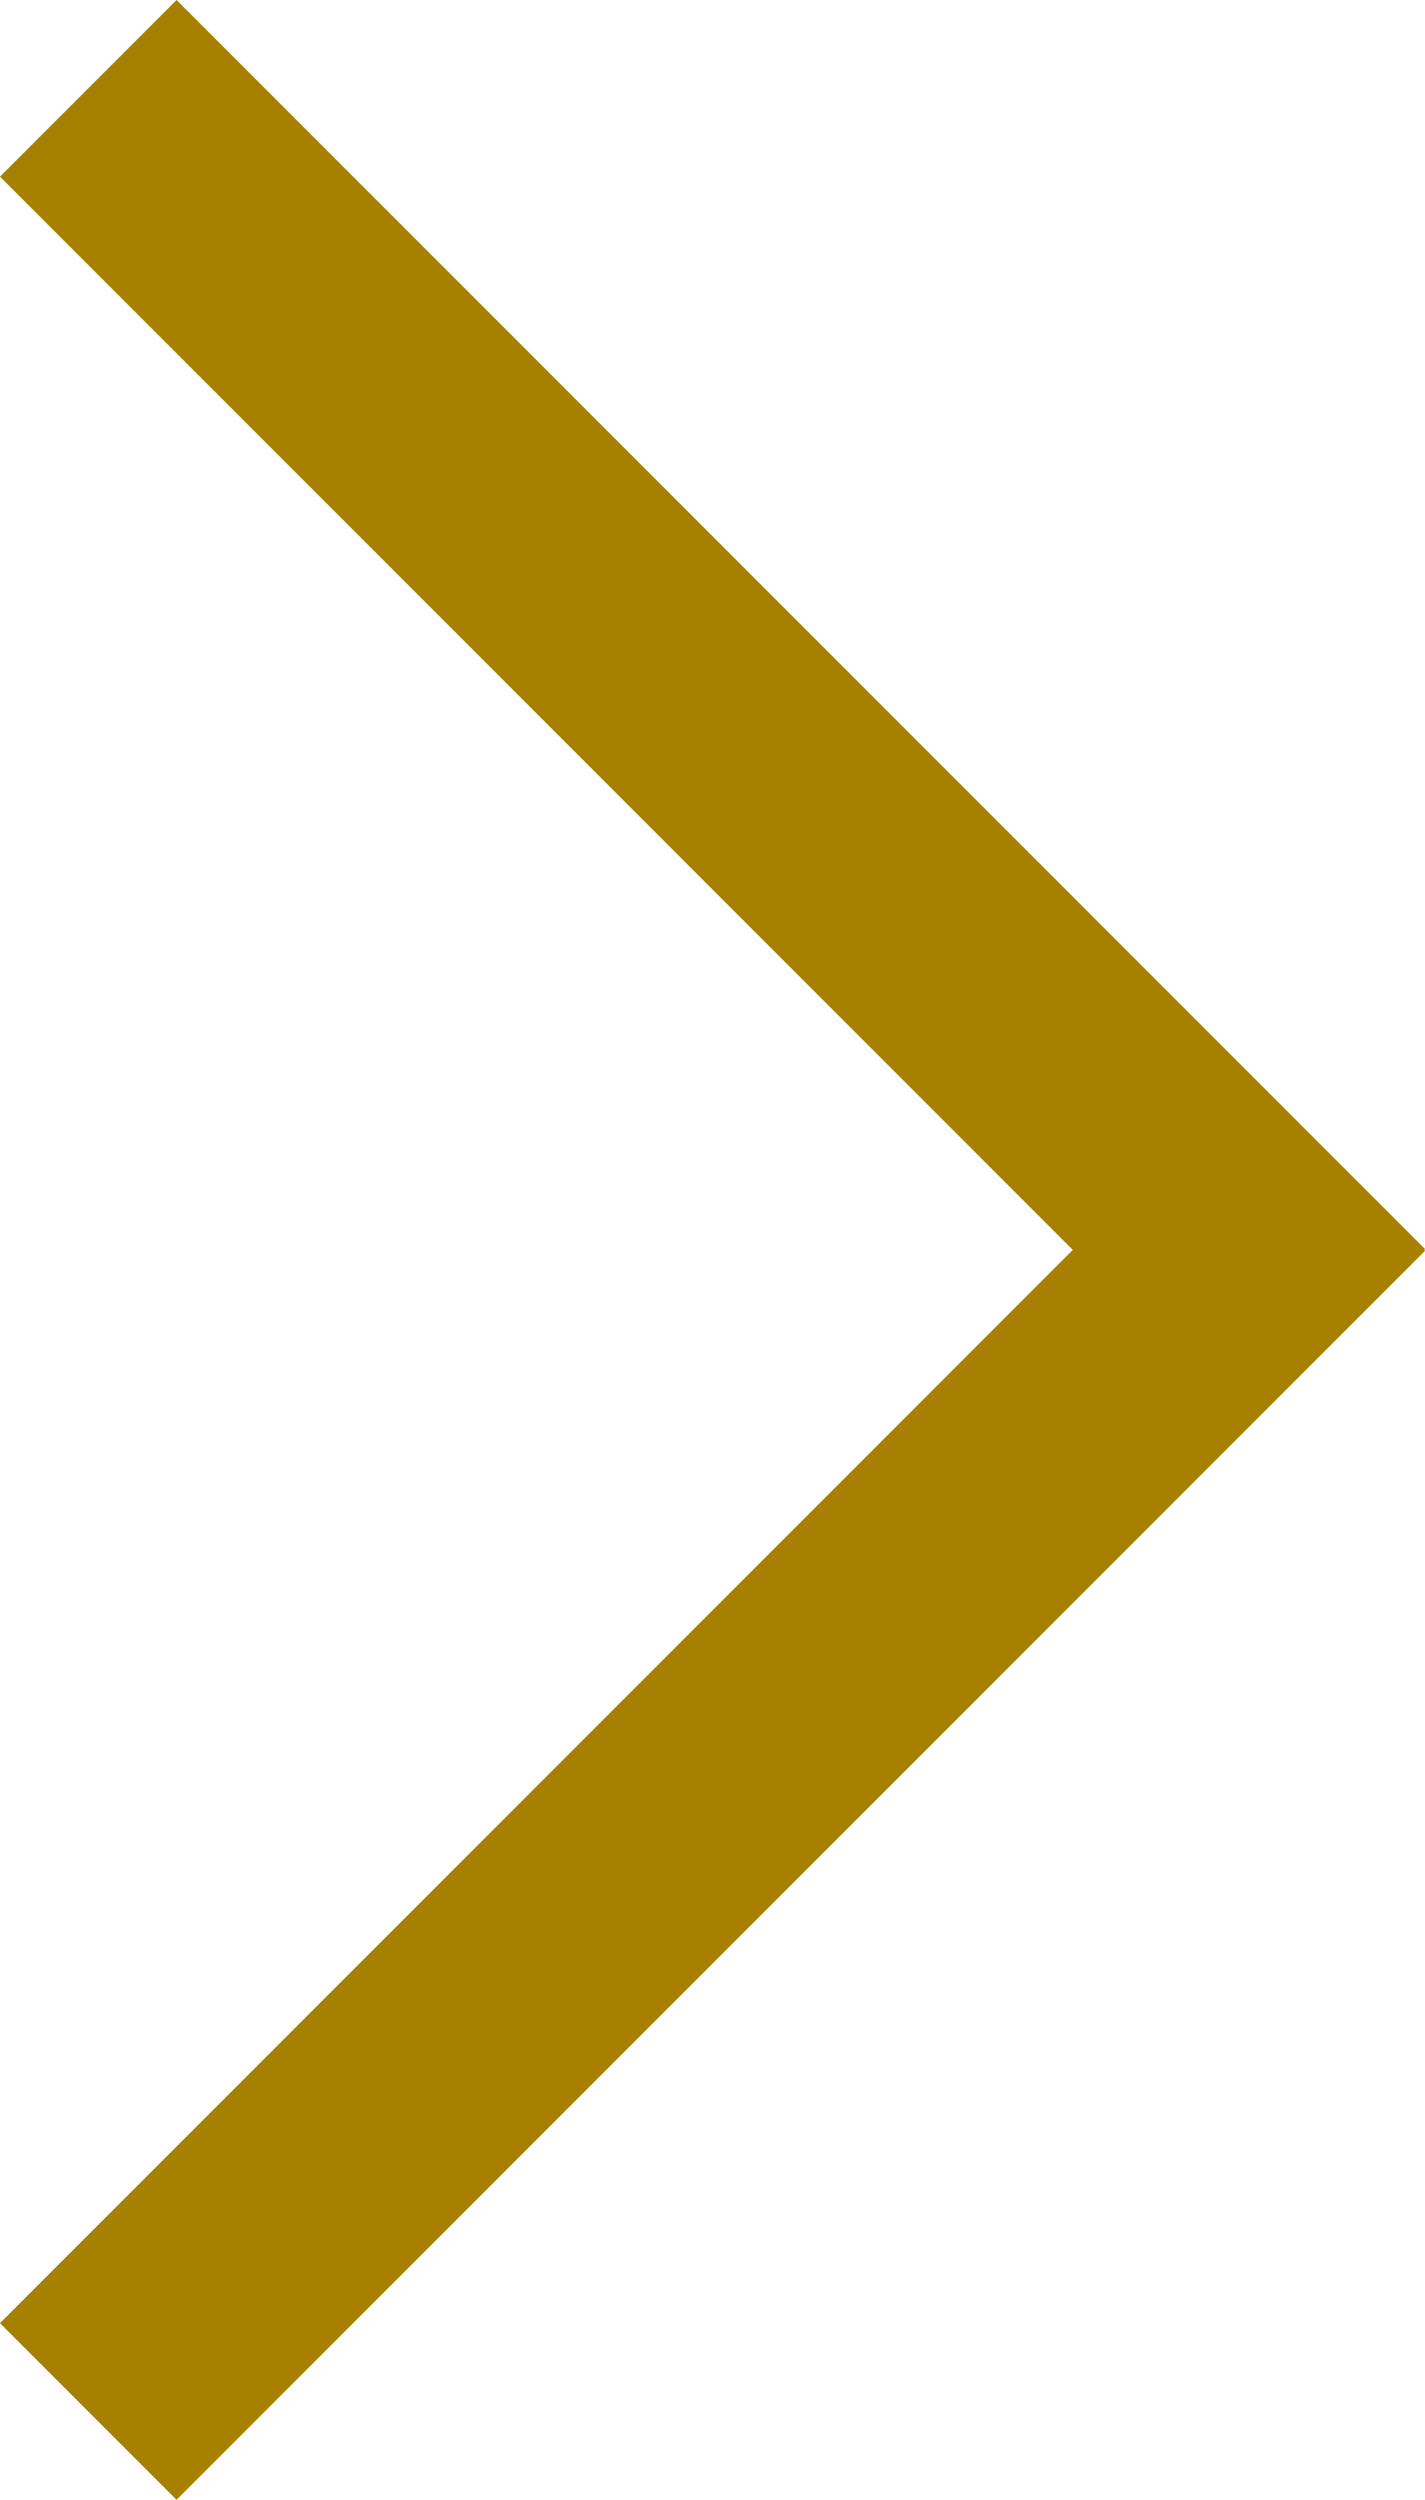
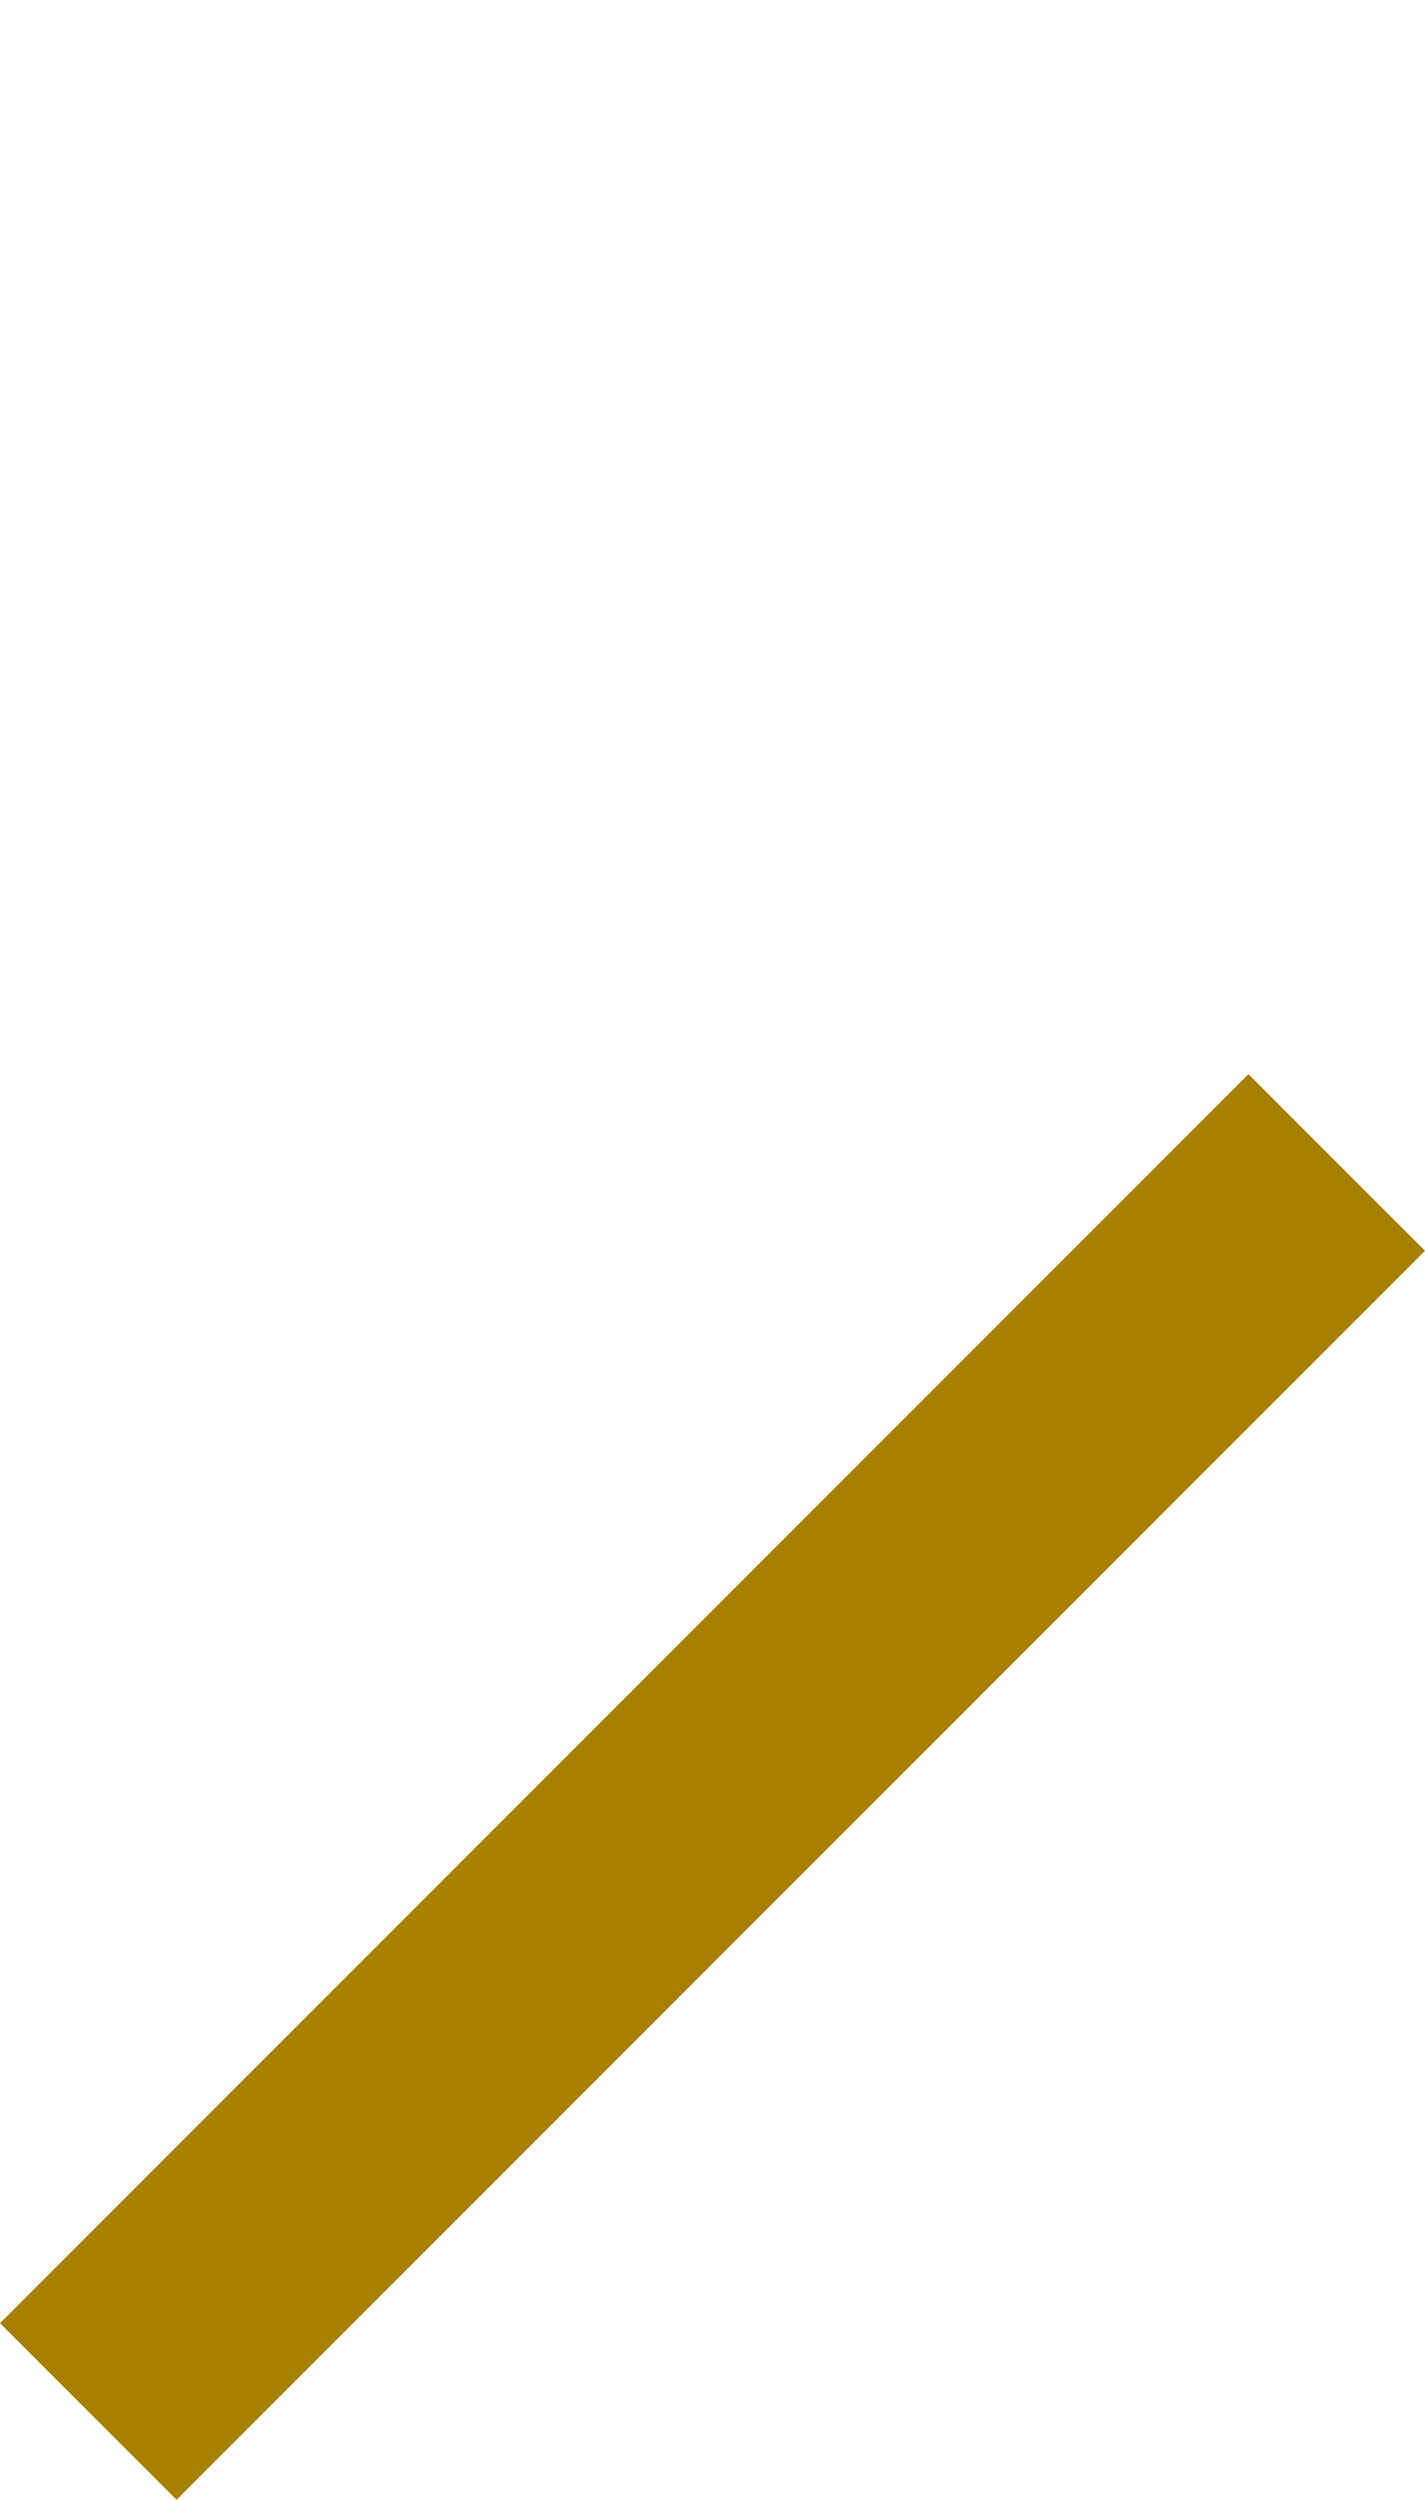
<svg xmlns="http://www.w3.org/2000/svg" width="11.414" height="20.014" viewBox="0 0 11.414 20.014">
  <defs>
    <style>.a{fill:none;stroke:#a78000;stroke-width:2px;}</style>
  </defs>
  <g transform="translate(754.207 -1230.693) rotate(90)">
-     <line class="a" x1="10" y2="10" transform="translate(1231.4 743.5)" />
    <line class="a" x2="10" y2="10" transform="translate(1240 743.5)" />
  </g>
</svg>